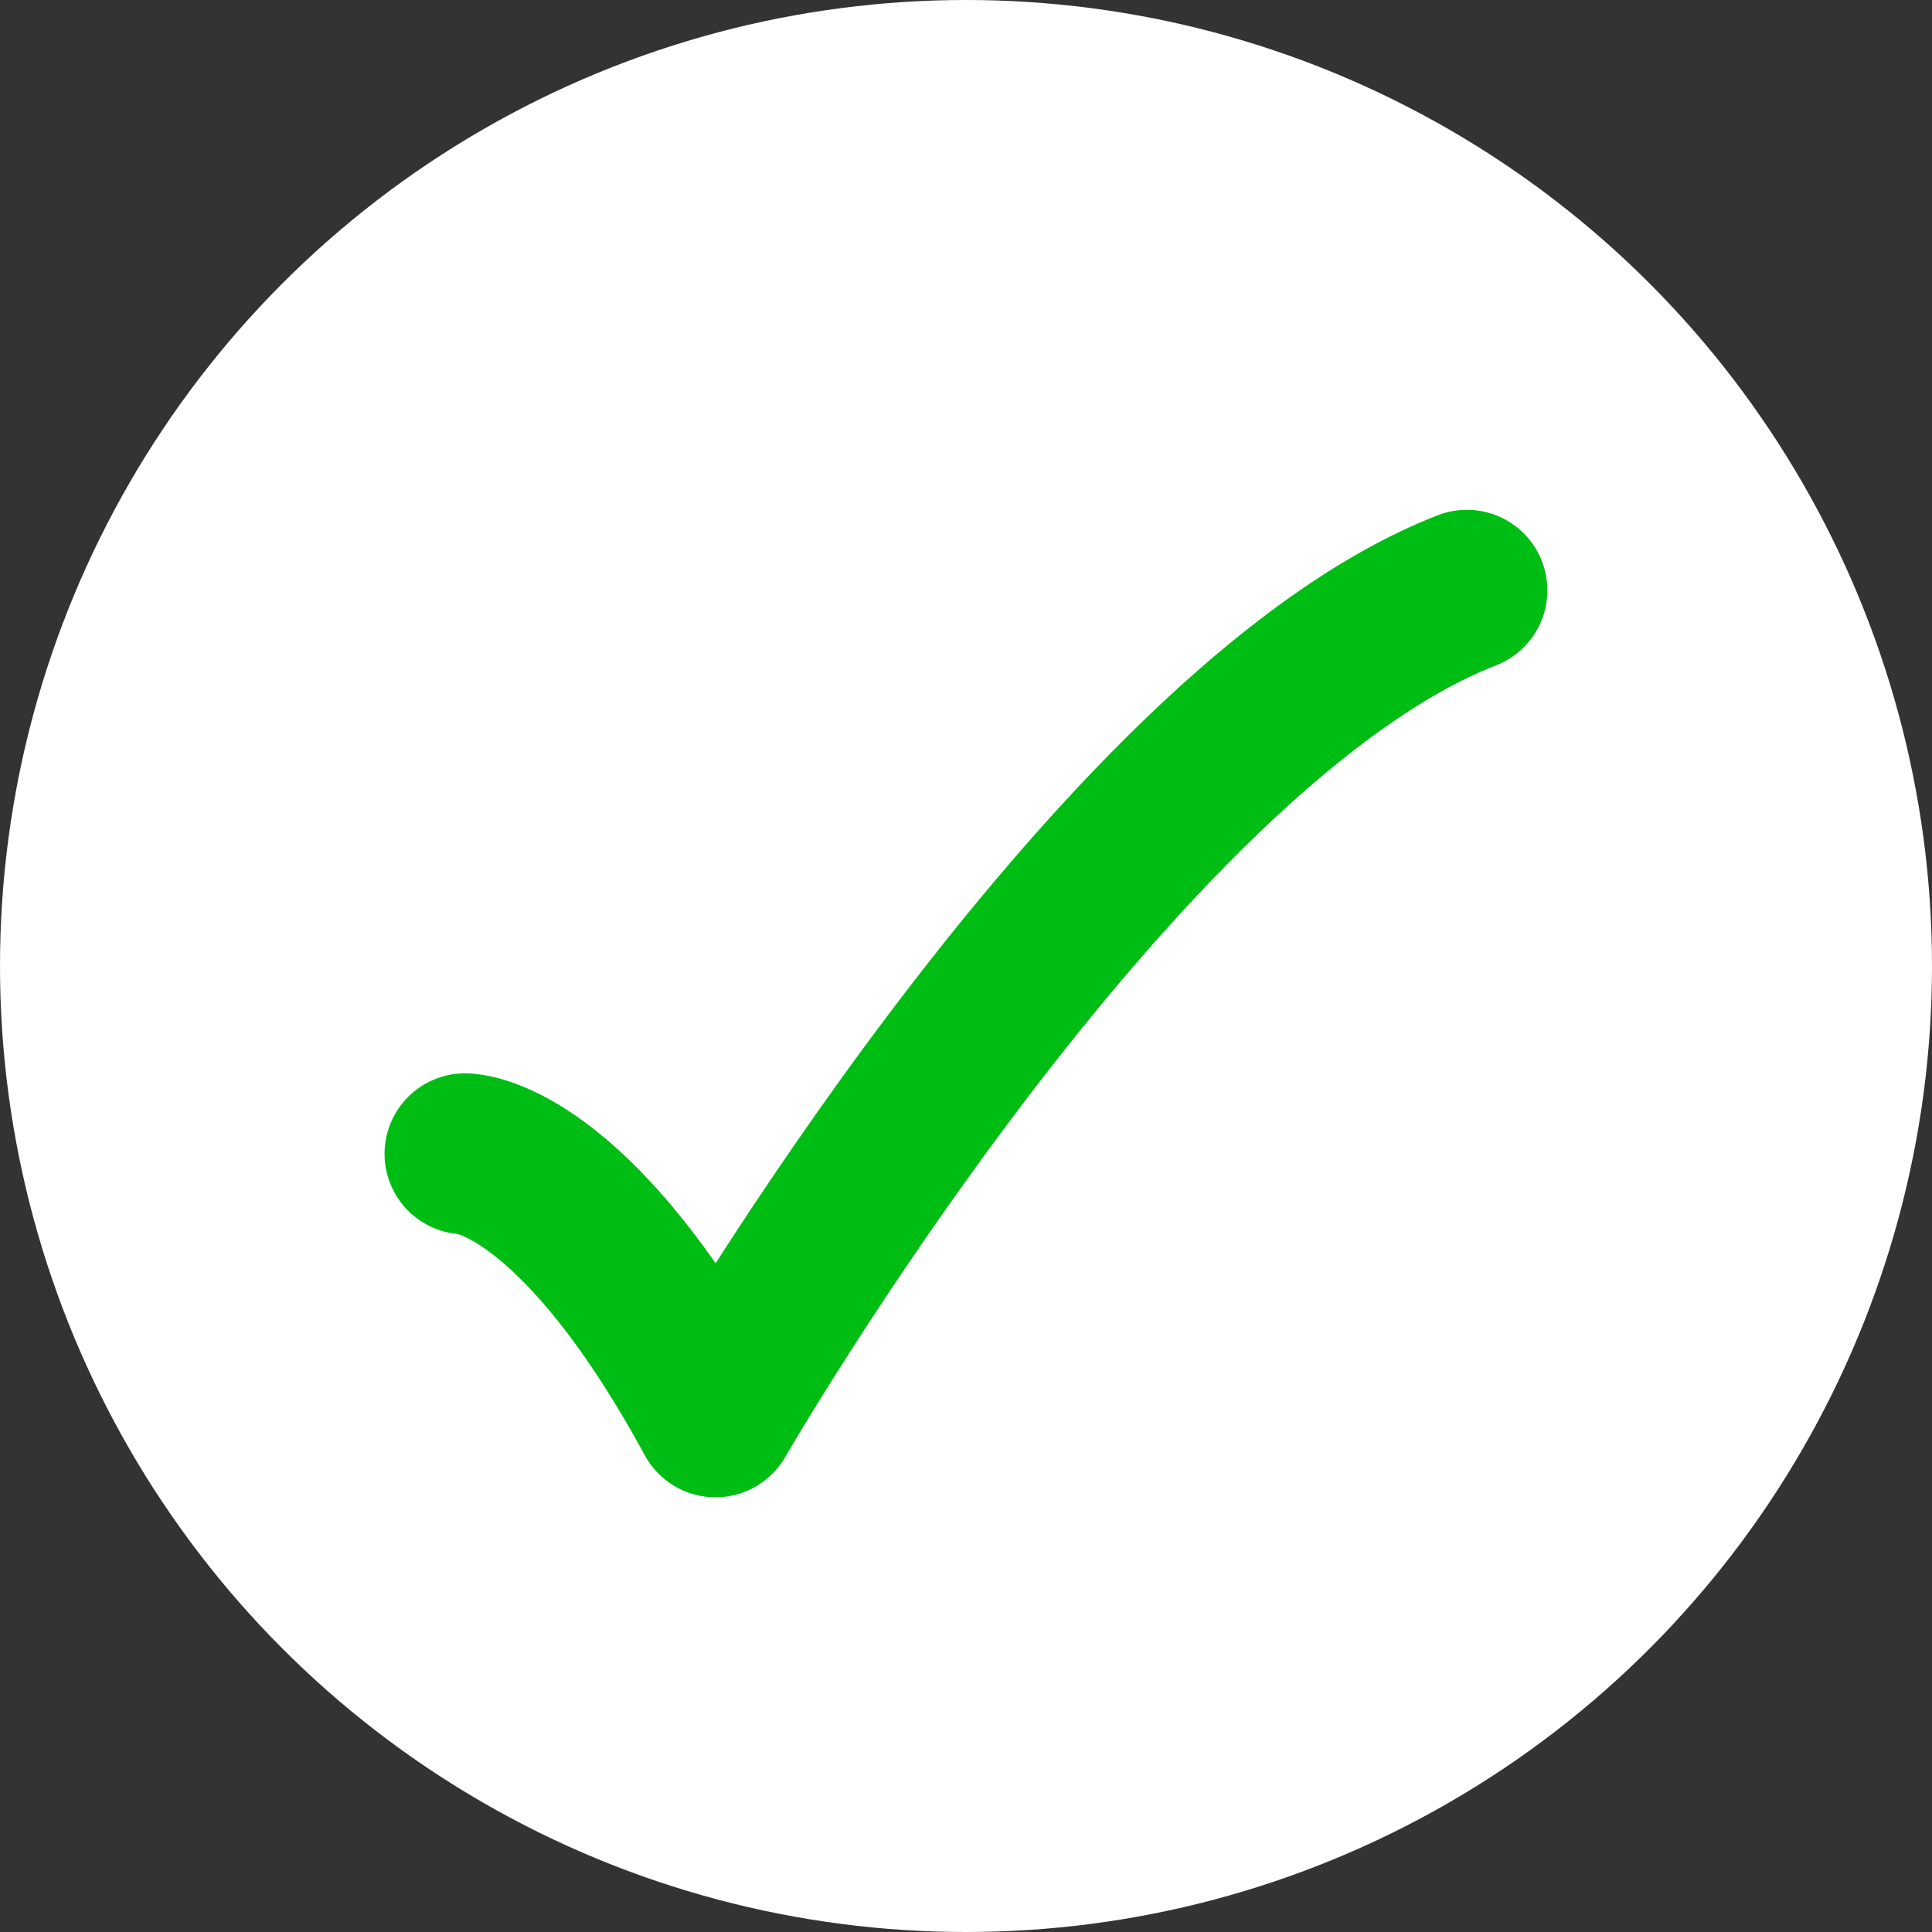
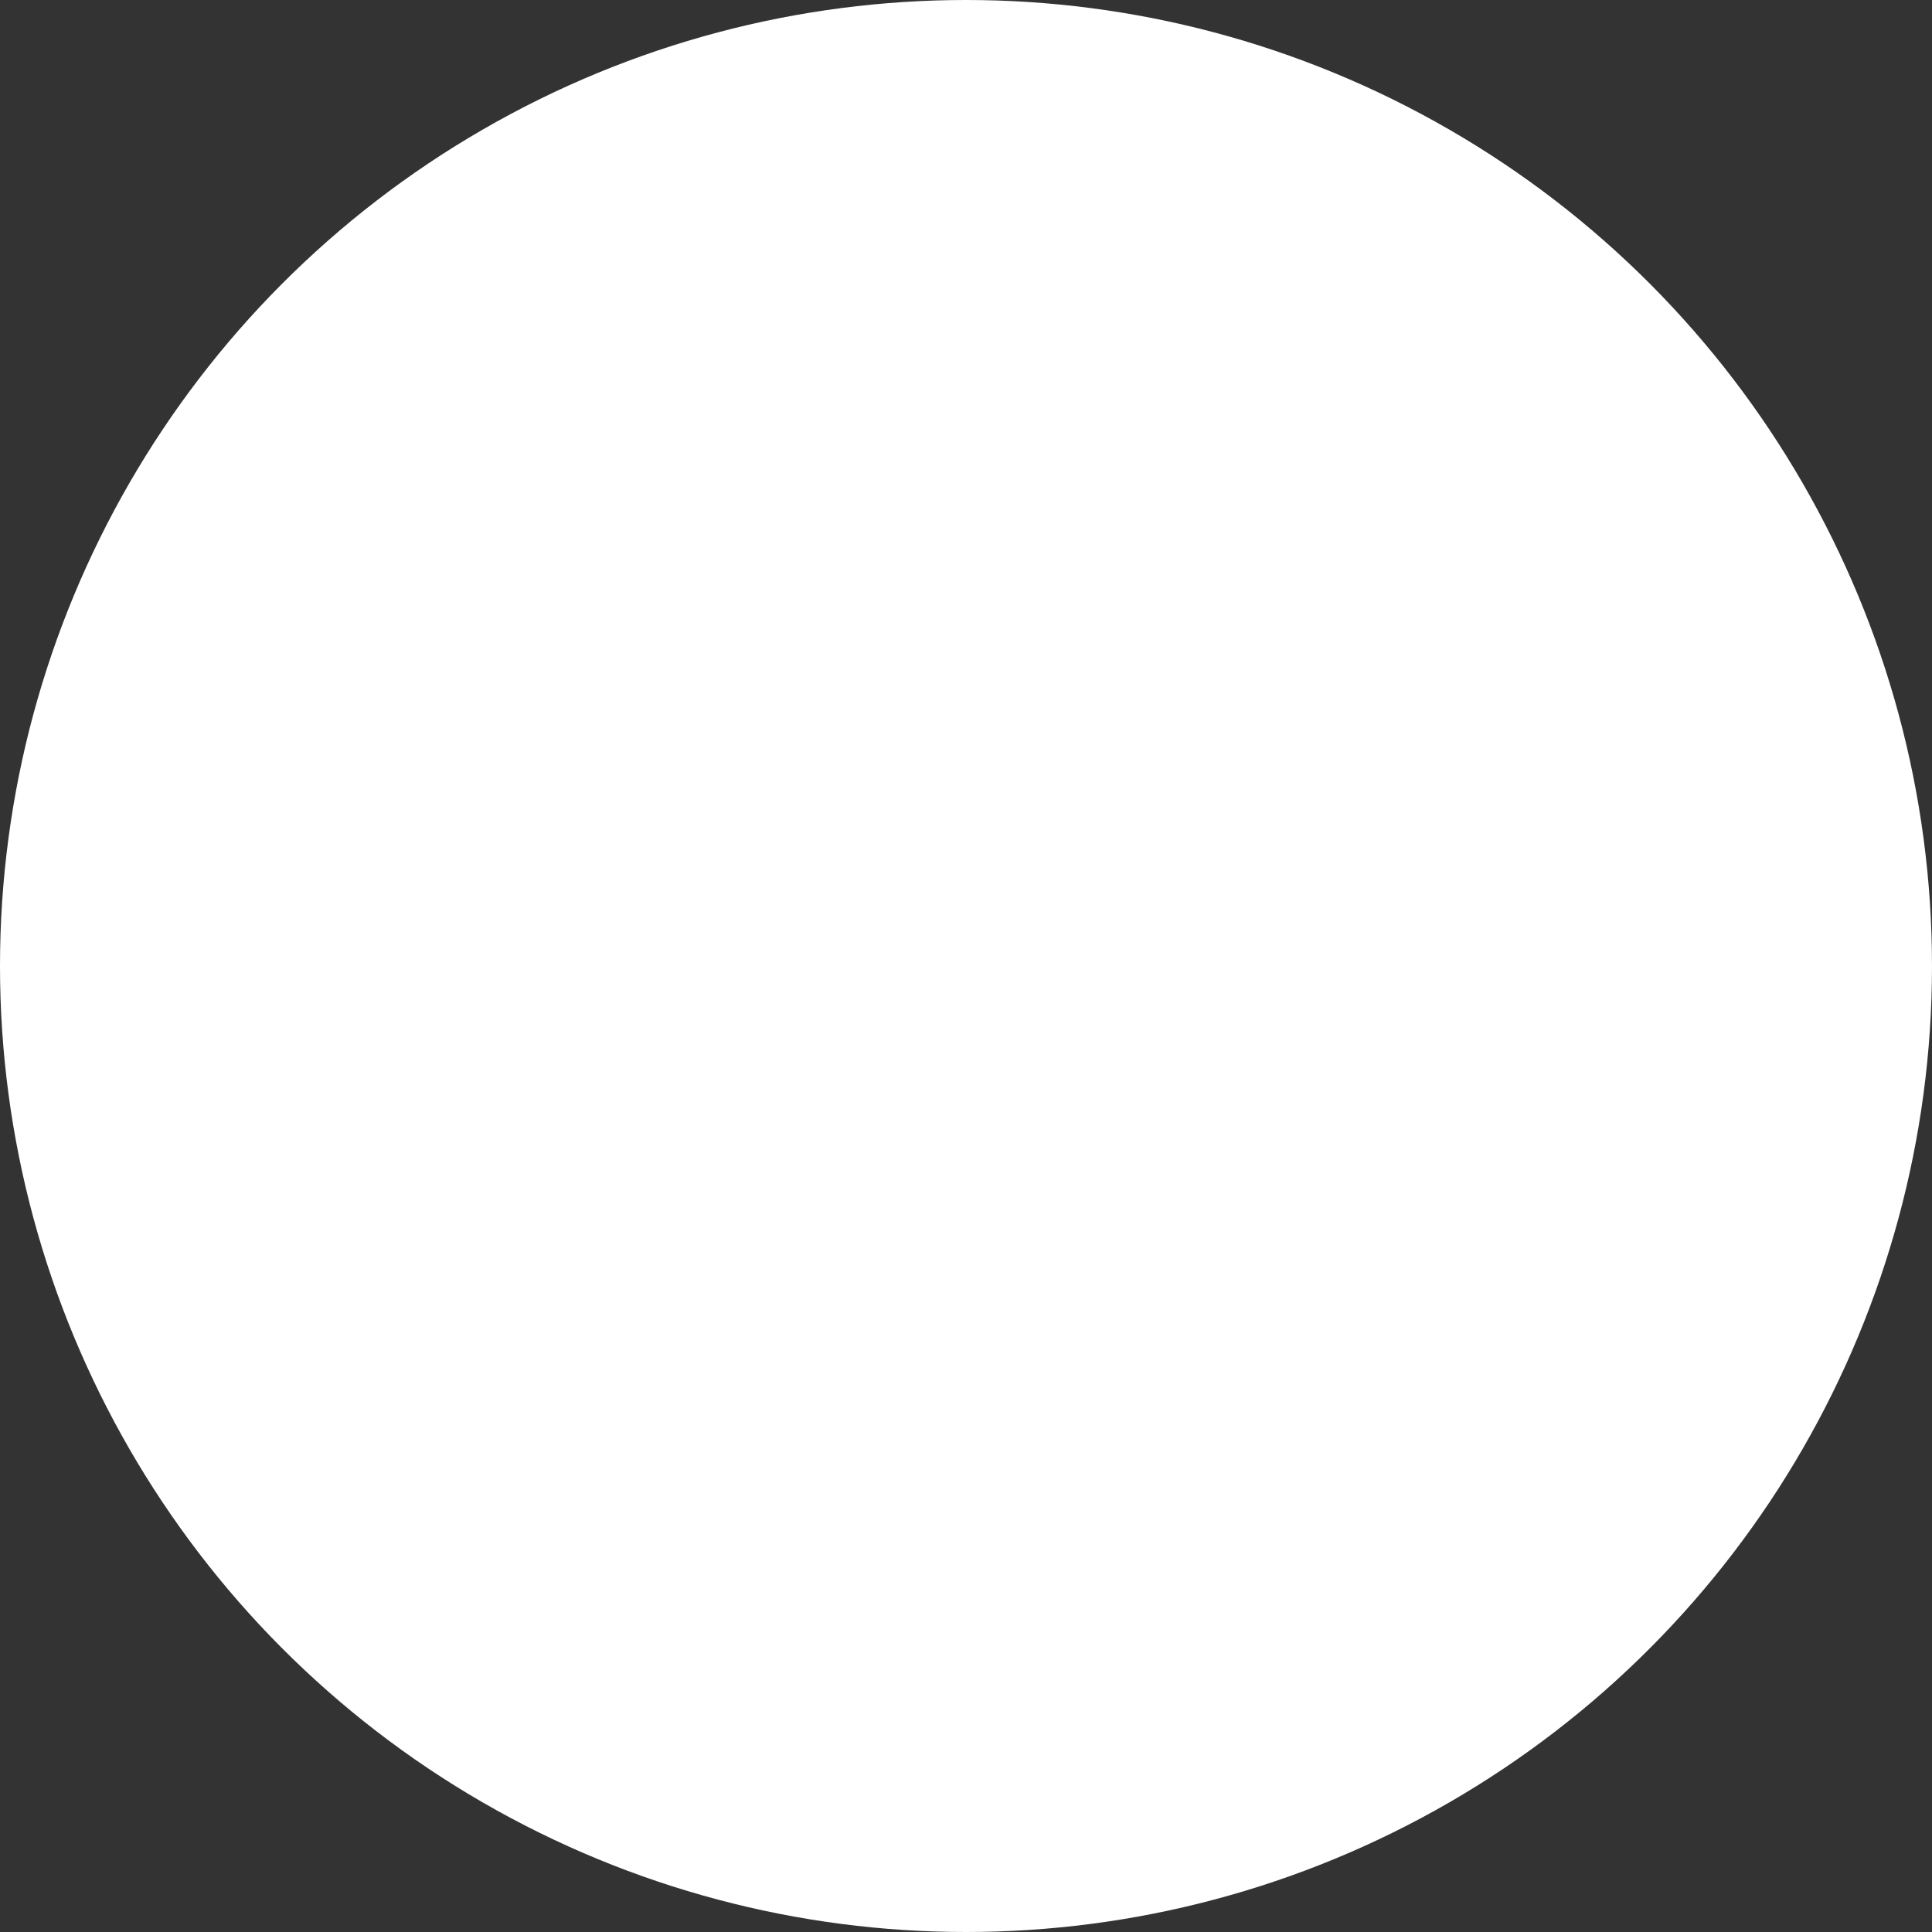
<svg xmlns="http://www.w3.org/2000/svg" width="24" height="24" viewBox="0 0 24 24" fill="none">
  <rect x="0" y="0" width="24" height="24" fill="#333333" stroke="none" />
  <circle cx="12" cy="12" r="12" fill="white" />
-   <path d="M5.777 14.333C5.777 14.333 7.111 14.333 8.888 17.6C8.888 17.6 13.83 9.044 18.222 7.333" stroke="#00BD13" stroke-width="2" stroke-linecap="round" stroke-linejoin="round" />
</svg>